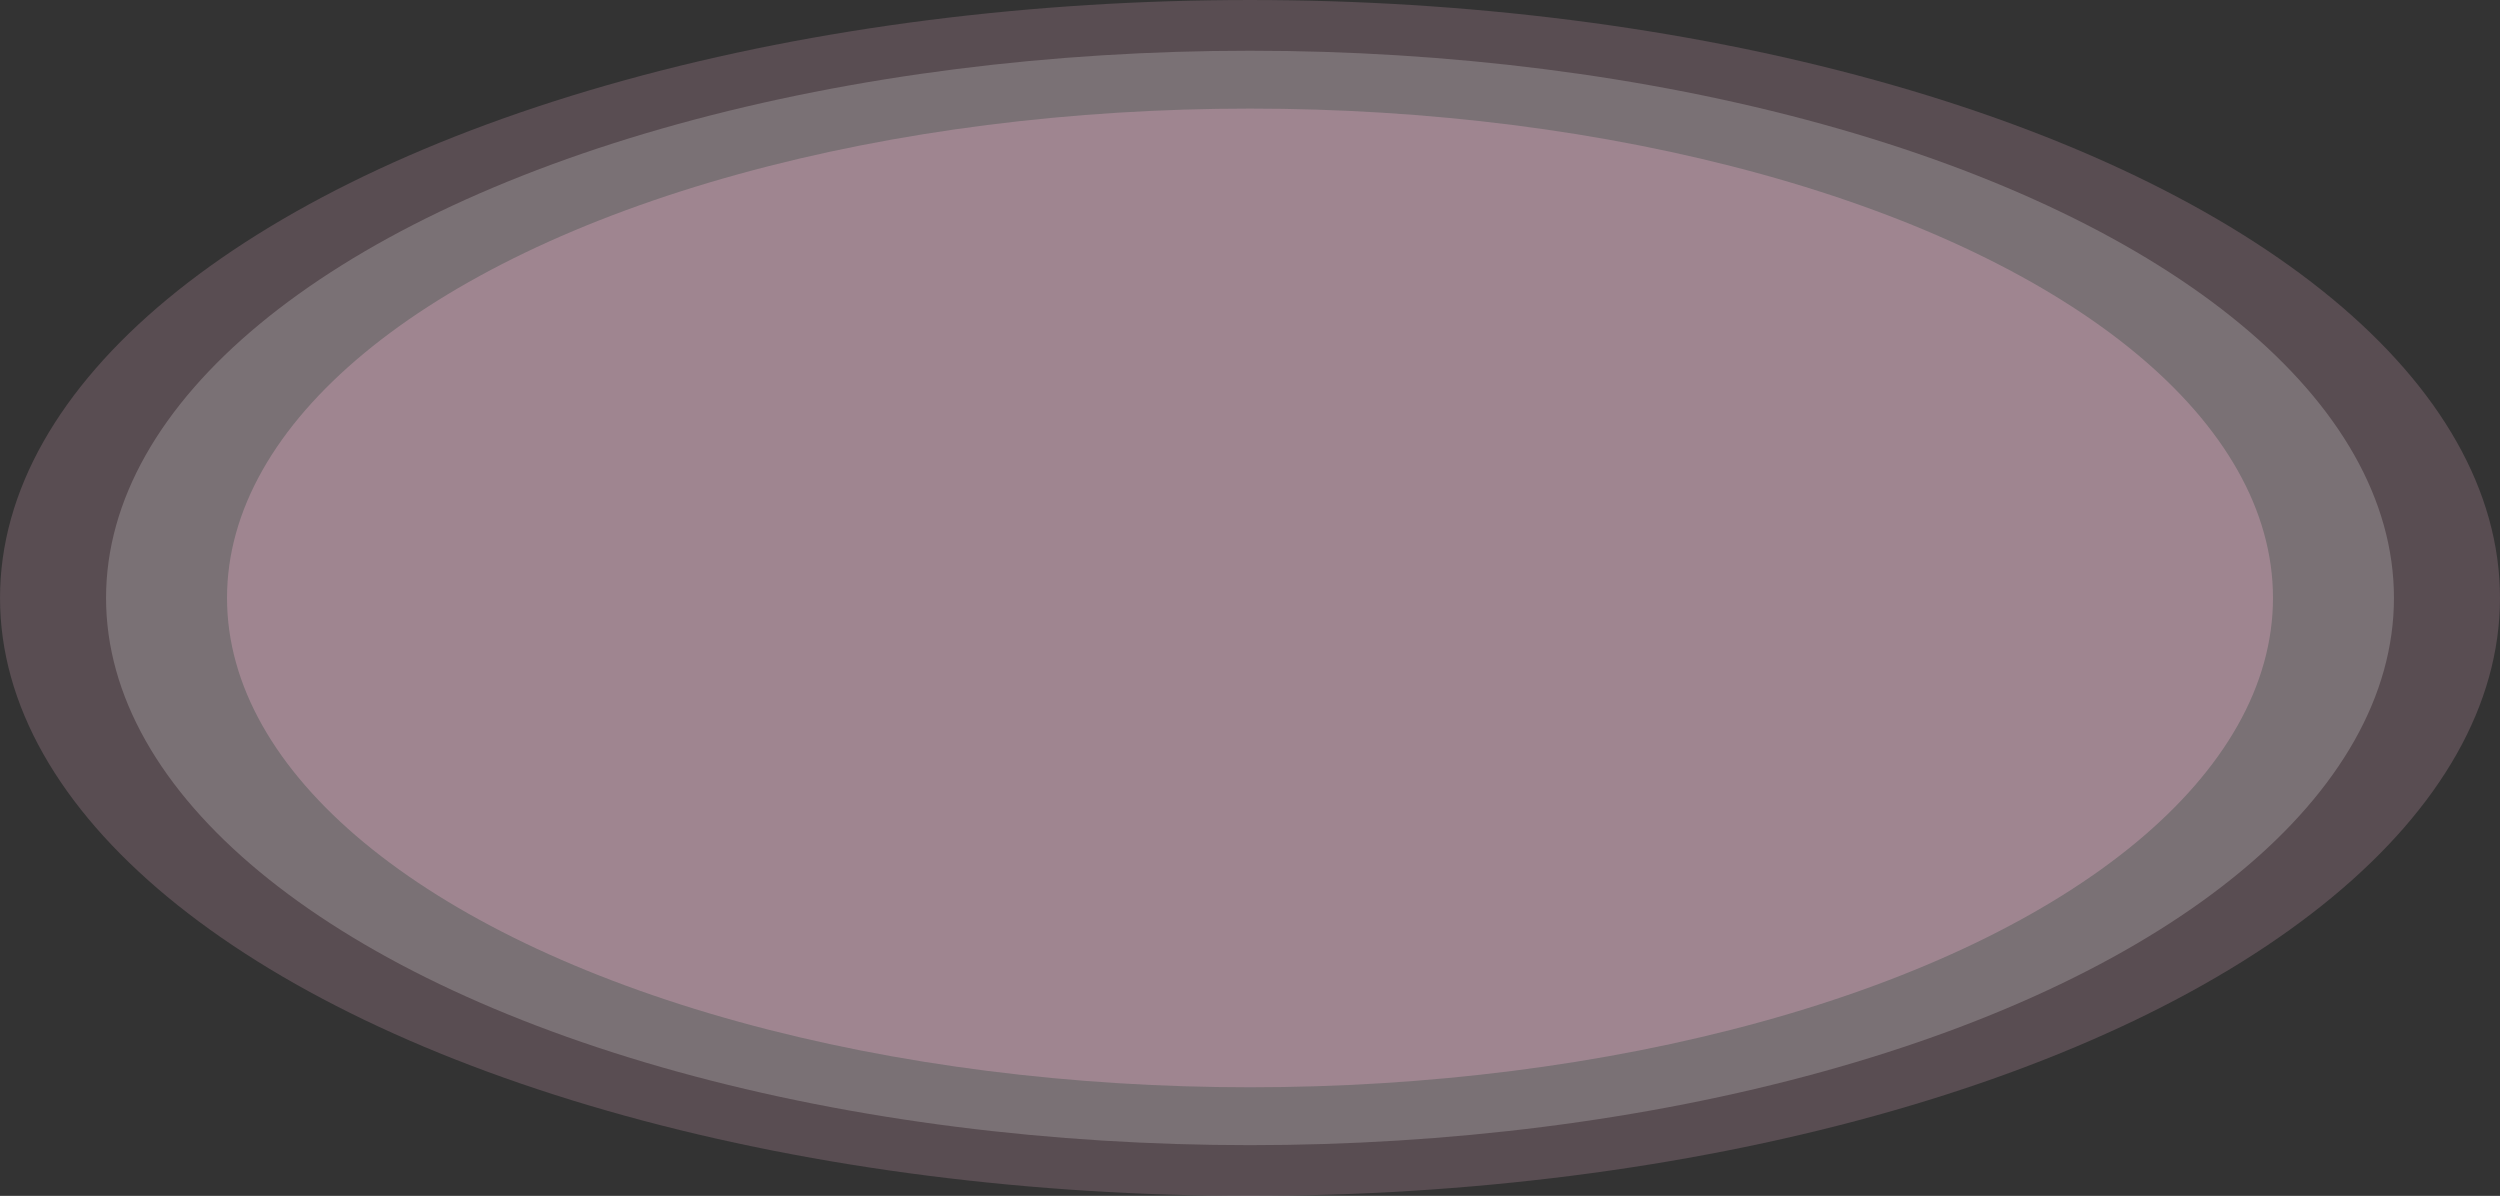
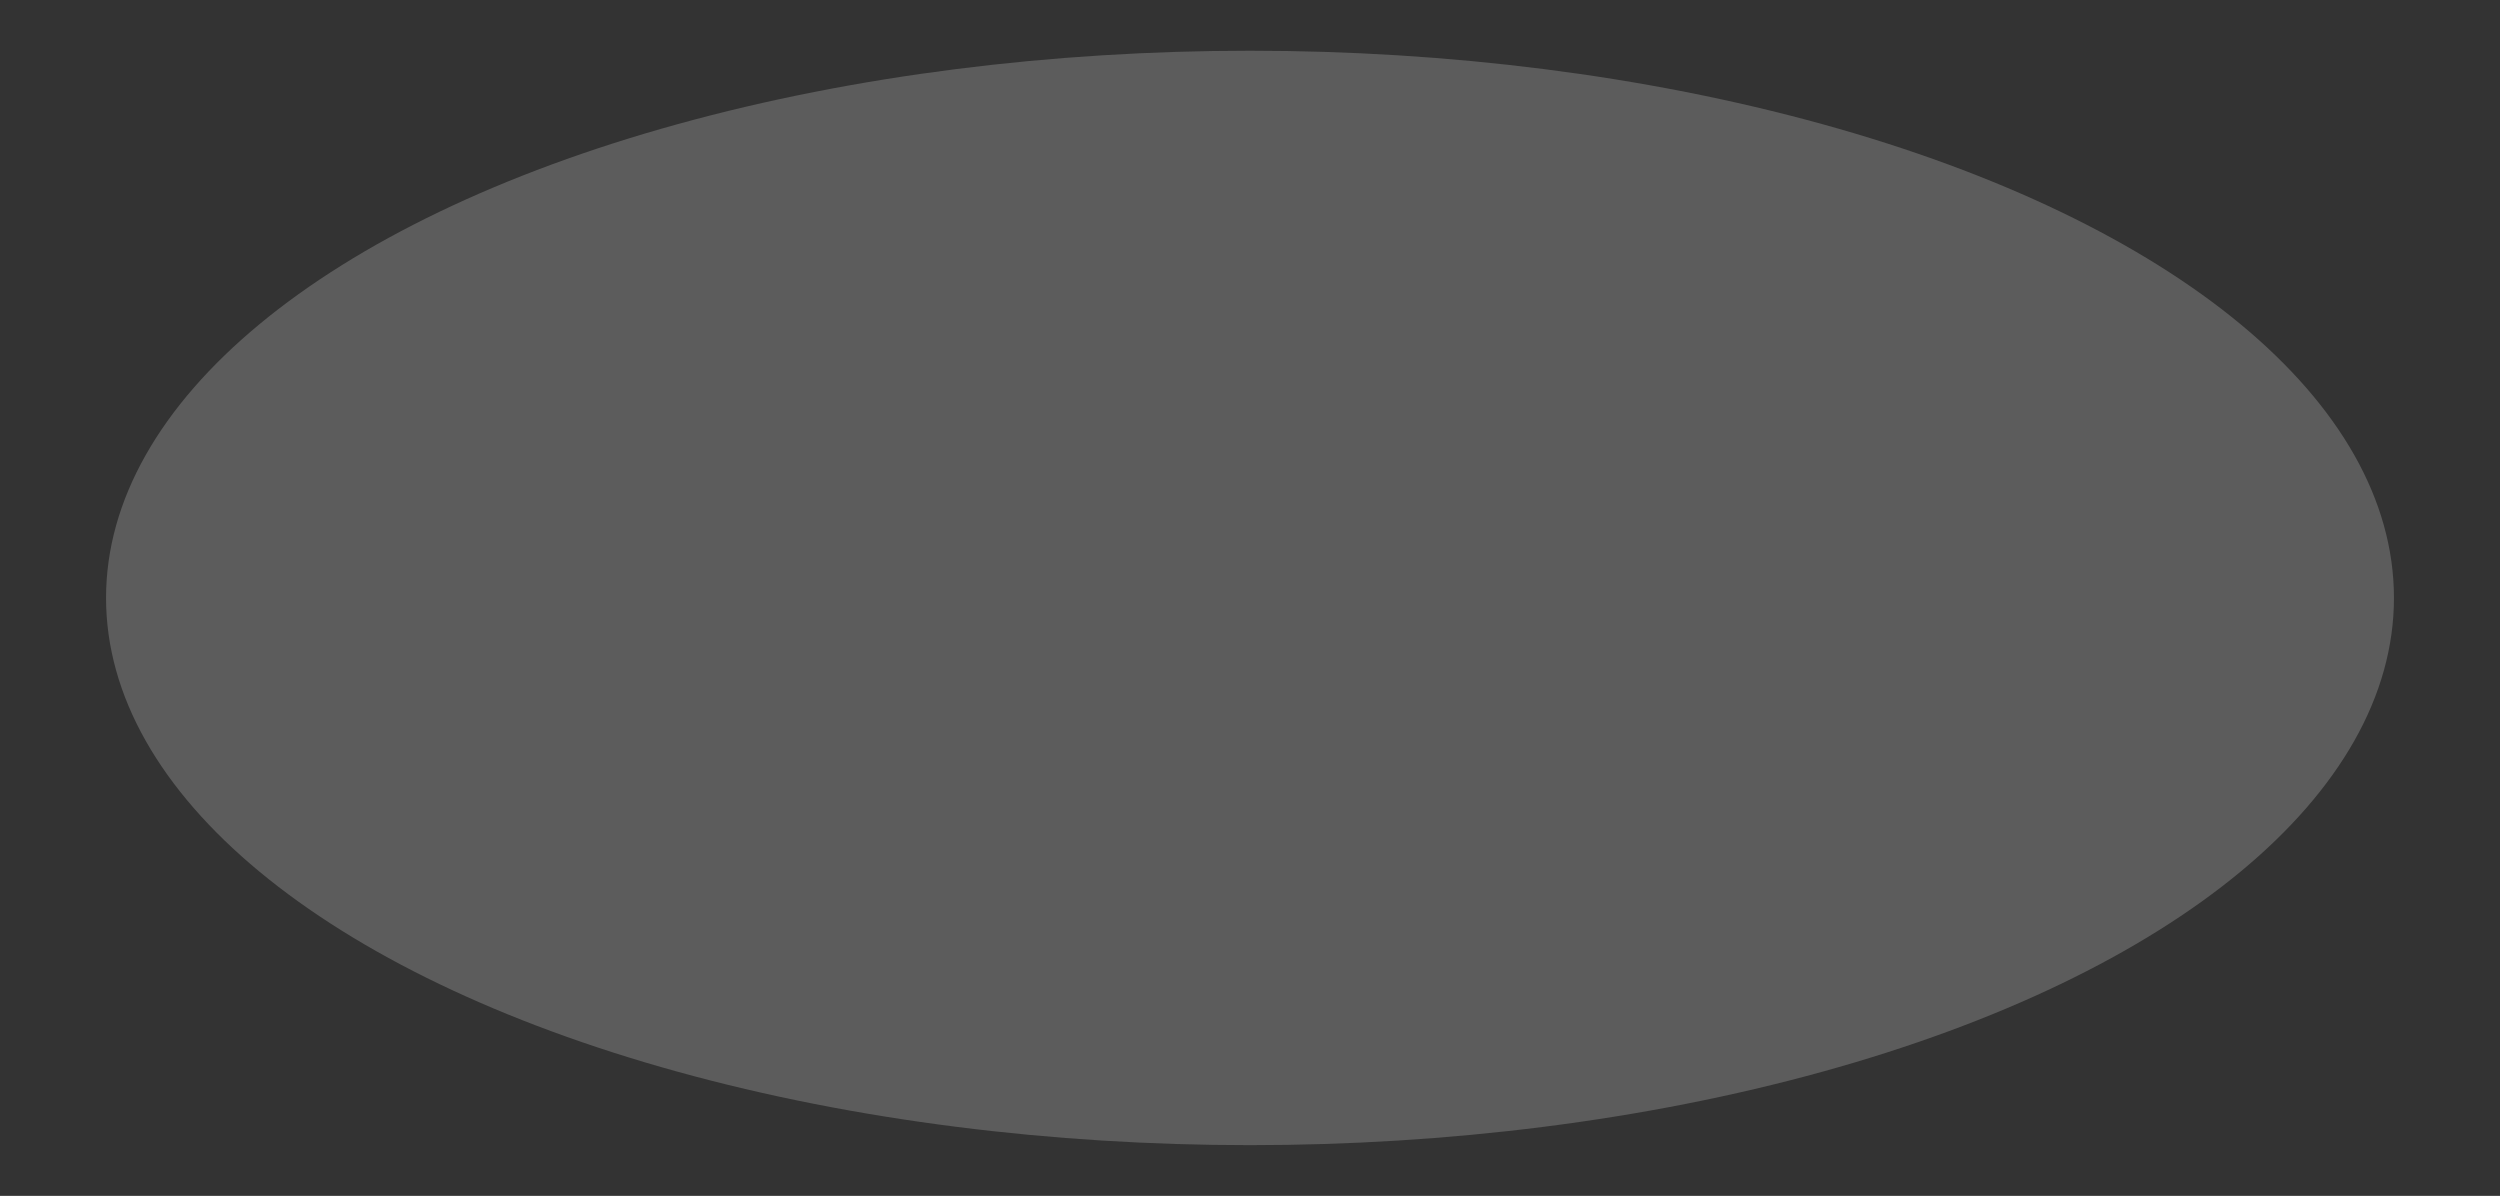
<svg xmlns="http://www.w3.org/2000/svg" version="1.1" id="レイヤー_1" x="0px" y="0px" width="435.047px" height="208.104px" viewBox="0 0 435.047 208.104" enable-background="new 0 0 435.047 208.104" xml:space="preserve">
  <rect x="0" y="0" width="435.047" height="208.104" fill="#333333" stroke="none" />
-   <ellipse opacity="0.2" fill="#F4B4D0" enable-background="new    " cx="217.524" cy="104.053" rx="217.521" ry="104.051" />
  <ellipse opacity="0.2" fill="#FFFFFF" enable-background="new    " cx="217.524" cy="104.053" rx="199.069" ry="95.225" />
-   <ellipse opacity="0.3" fill="#F4B4D0" enable-background="new    " cx="217.524" cy="104.053" rx="178.017" ry="85.154" />
</svg>